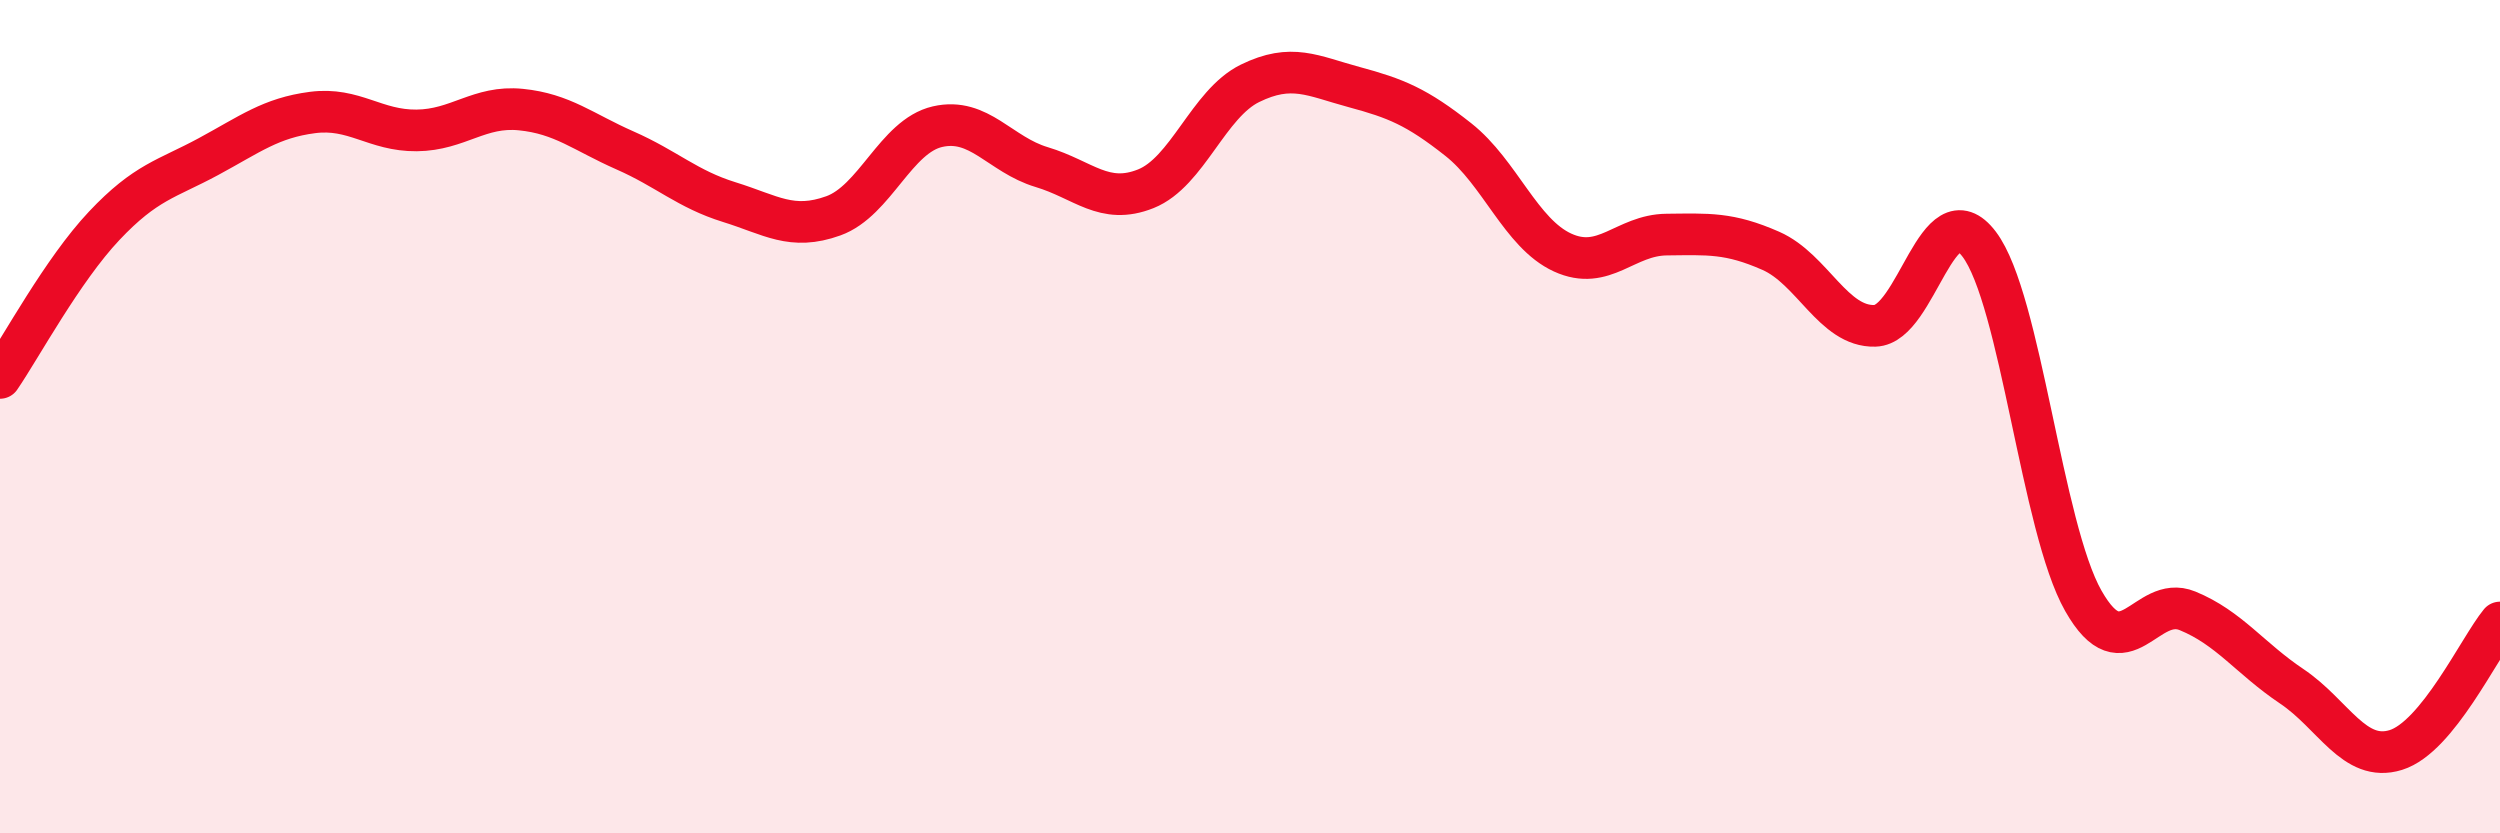
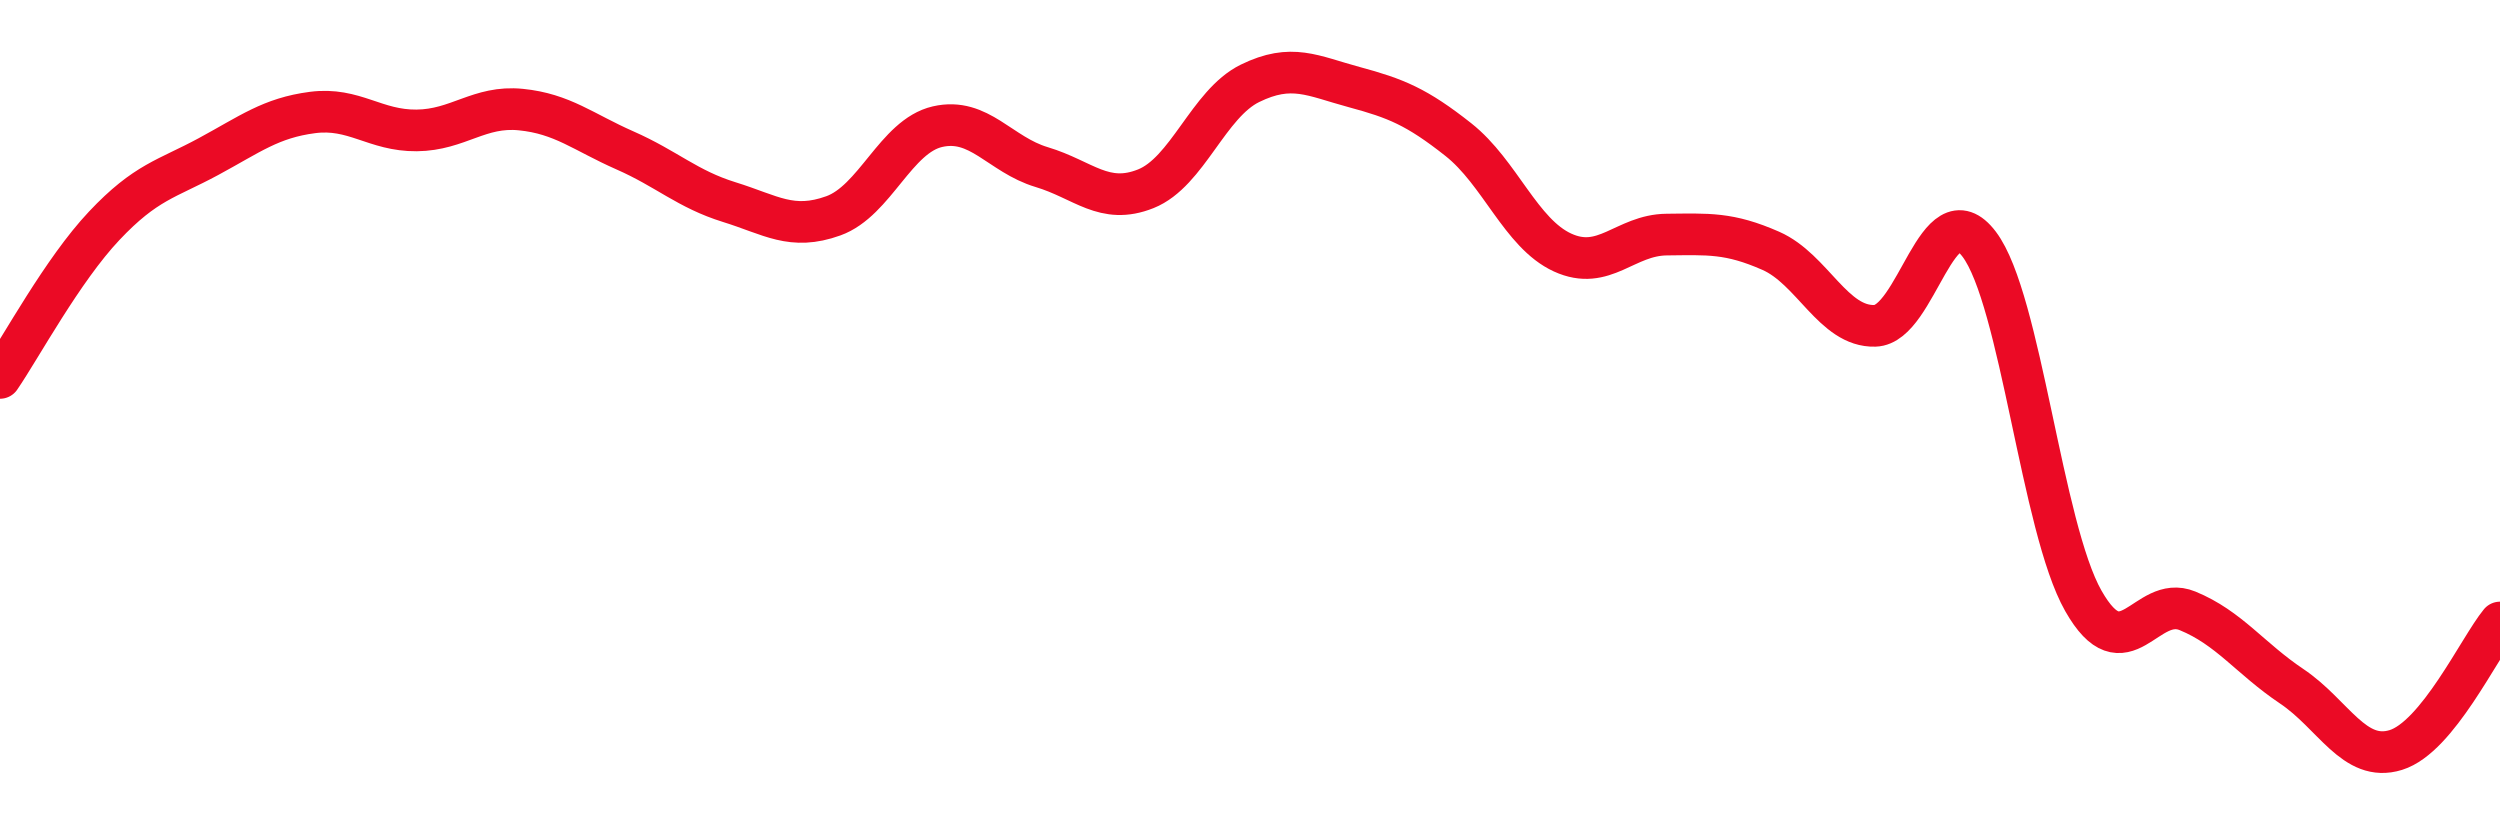
<svg xmlns="http://www.w3.org/2000/svg" width="60" height="20" viewBox="0 0 60 20">
-   <path d="M 0,9.07 C 0.5,8.34 1.5,6.48 2.5,5.42 C 3.5,4.36 4,4.3 5,3.76 C 6,3.22 6.5,2.83 7.5,2.7 C 8.5,2.57 9,3.14 10,3.13 C 11,3.12 11.5,2.53 12.5,2.63 C 13.5,2.73 14,3.17 15,3.61 C 16,4.05 16.5,4.54 17.5,4.85 C 18.5,5.16 19,5.54 20,5.18 C 21,4.82 21.5,3.27 22.5,3.04 C 23.5,2.81 24,3.71 25,4.01 C 26,4.31 26.5,4.93 27.5,4.53 C 28.5,4.13 29,2.49 30,2 C 31,1.51 31.5,1.82 32.5,2.09 C 33.5,2.36 34,2.56 35,3.35 C 36,4.14 36.5,5.6 37.5,6.06 C 38.5,6.52 39,5.64 40,5.63 C 41,5.62 41.5,5.58 42.5,6.02 C 43.5,6.46 44,7.85 45,7.82 C 46,7.79 46.5,4.54 47.5,5.86 C 48.5,7.18 49,12.66 50,14.42 C 51,16.18 51.5,14.25 52.5,14.66 C 53.5,15.07 54,15.8 55,16.47 C 56,17.14 56.5,18.31 57.5,18 C 58.5,17.69 59.5,15.55 60,14.94L60 20L0 20Z" fill="#EB0A25" opacity="0.1" stroke-linecap="round" stroke-linejoin="round" />
  <path d="M 0,9.07 C 0.5,8.34 1.5,6.48 2.5,5.42 C 3.5,4.36 4,4.3 5,3.76 C 6,3.22 6.5,2.83 7.5,2.7 C 8.5,2.57 9,3.14 10,3.13 C 11,3.12 11.5,2.53 12.5,2.63 C 13.5,2.73 14,3.17 15,3.61 C 16,4.05 16.5,4.54 17.5,4.85 C 18.5,5.16 19,5.54 20,5.18 C 21,4.82 21.5,3.27 22.5,3.04 C 23.5,2.81 24,3.71 25,4.01 C 26,4.31 26.5,4.93 27.5,4.53 C 28.5,4.13 29,2.49 30,2 C 31,1.51 31.5,1.82 32.5,2.09 C 33.5,2.36 34,2.56 35,3.35 C 36,4.14 36.5,5.6 37.5,6.06 C 38.5,6.52 39,5.64 40,5.63 C 41,5.62 41.5,5.58 42.5,6.02 C 43.5,6.46 44,7.85 45,7.82 C 46,7.79 46.5,4.54 47.5,5.86 C 48.5,7.18 49,12.66 50,14.42 C 51,16.18 51.5,14.25 52.5,14.66 C 53.5,15.07 54,15.8 55,16.47 C 56,17.14 56.5,18.31 57.5,18 C 58.5,17.69 59.5,15.55 60,14.94" stroke="#EB0A25" stroke-width="1" fill="none" stroke-linecap="round" stroke-linejoin="round" />
</svg>